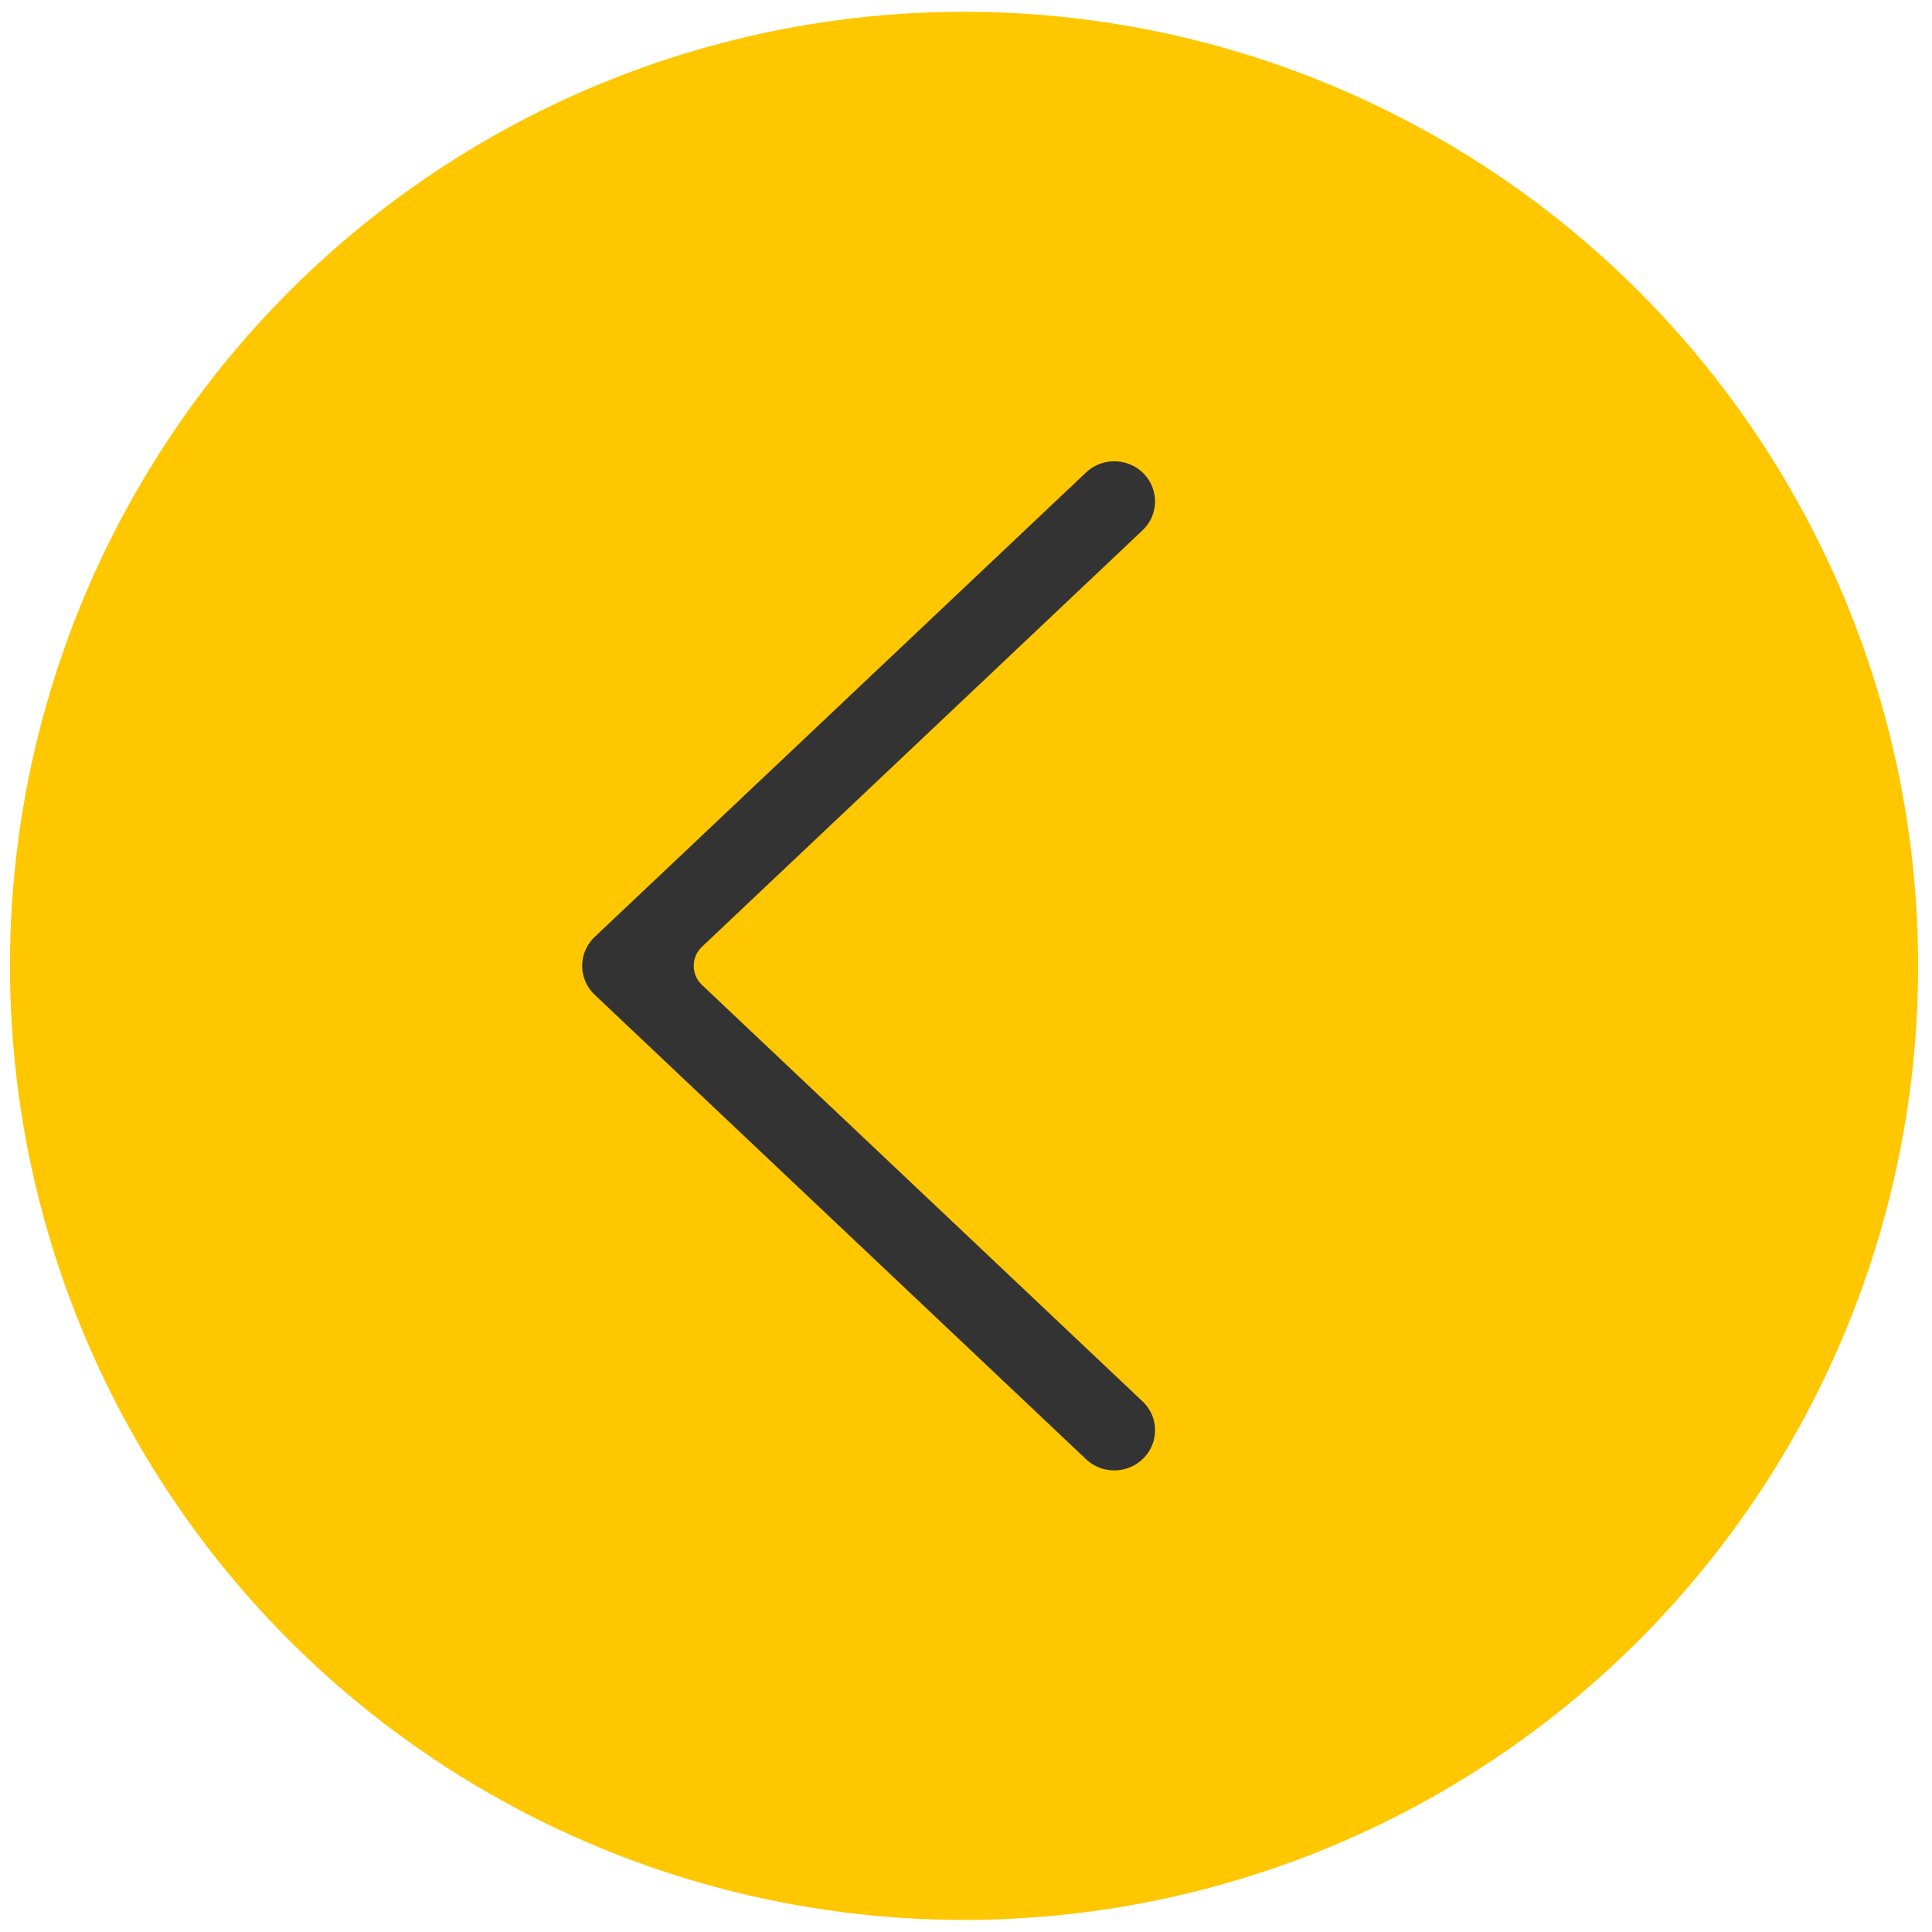
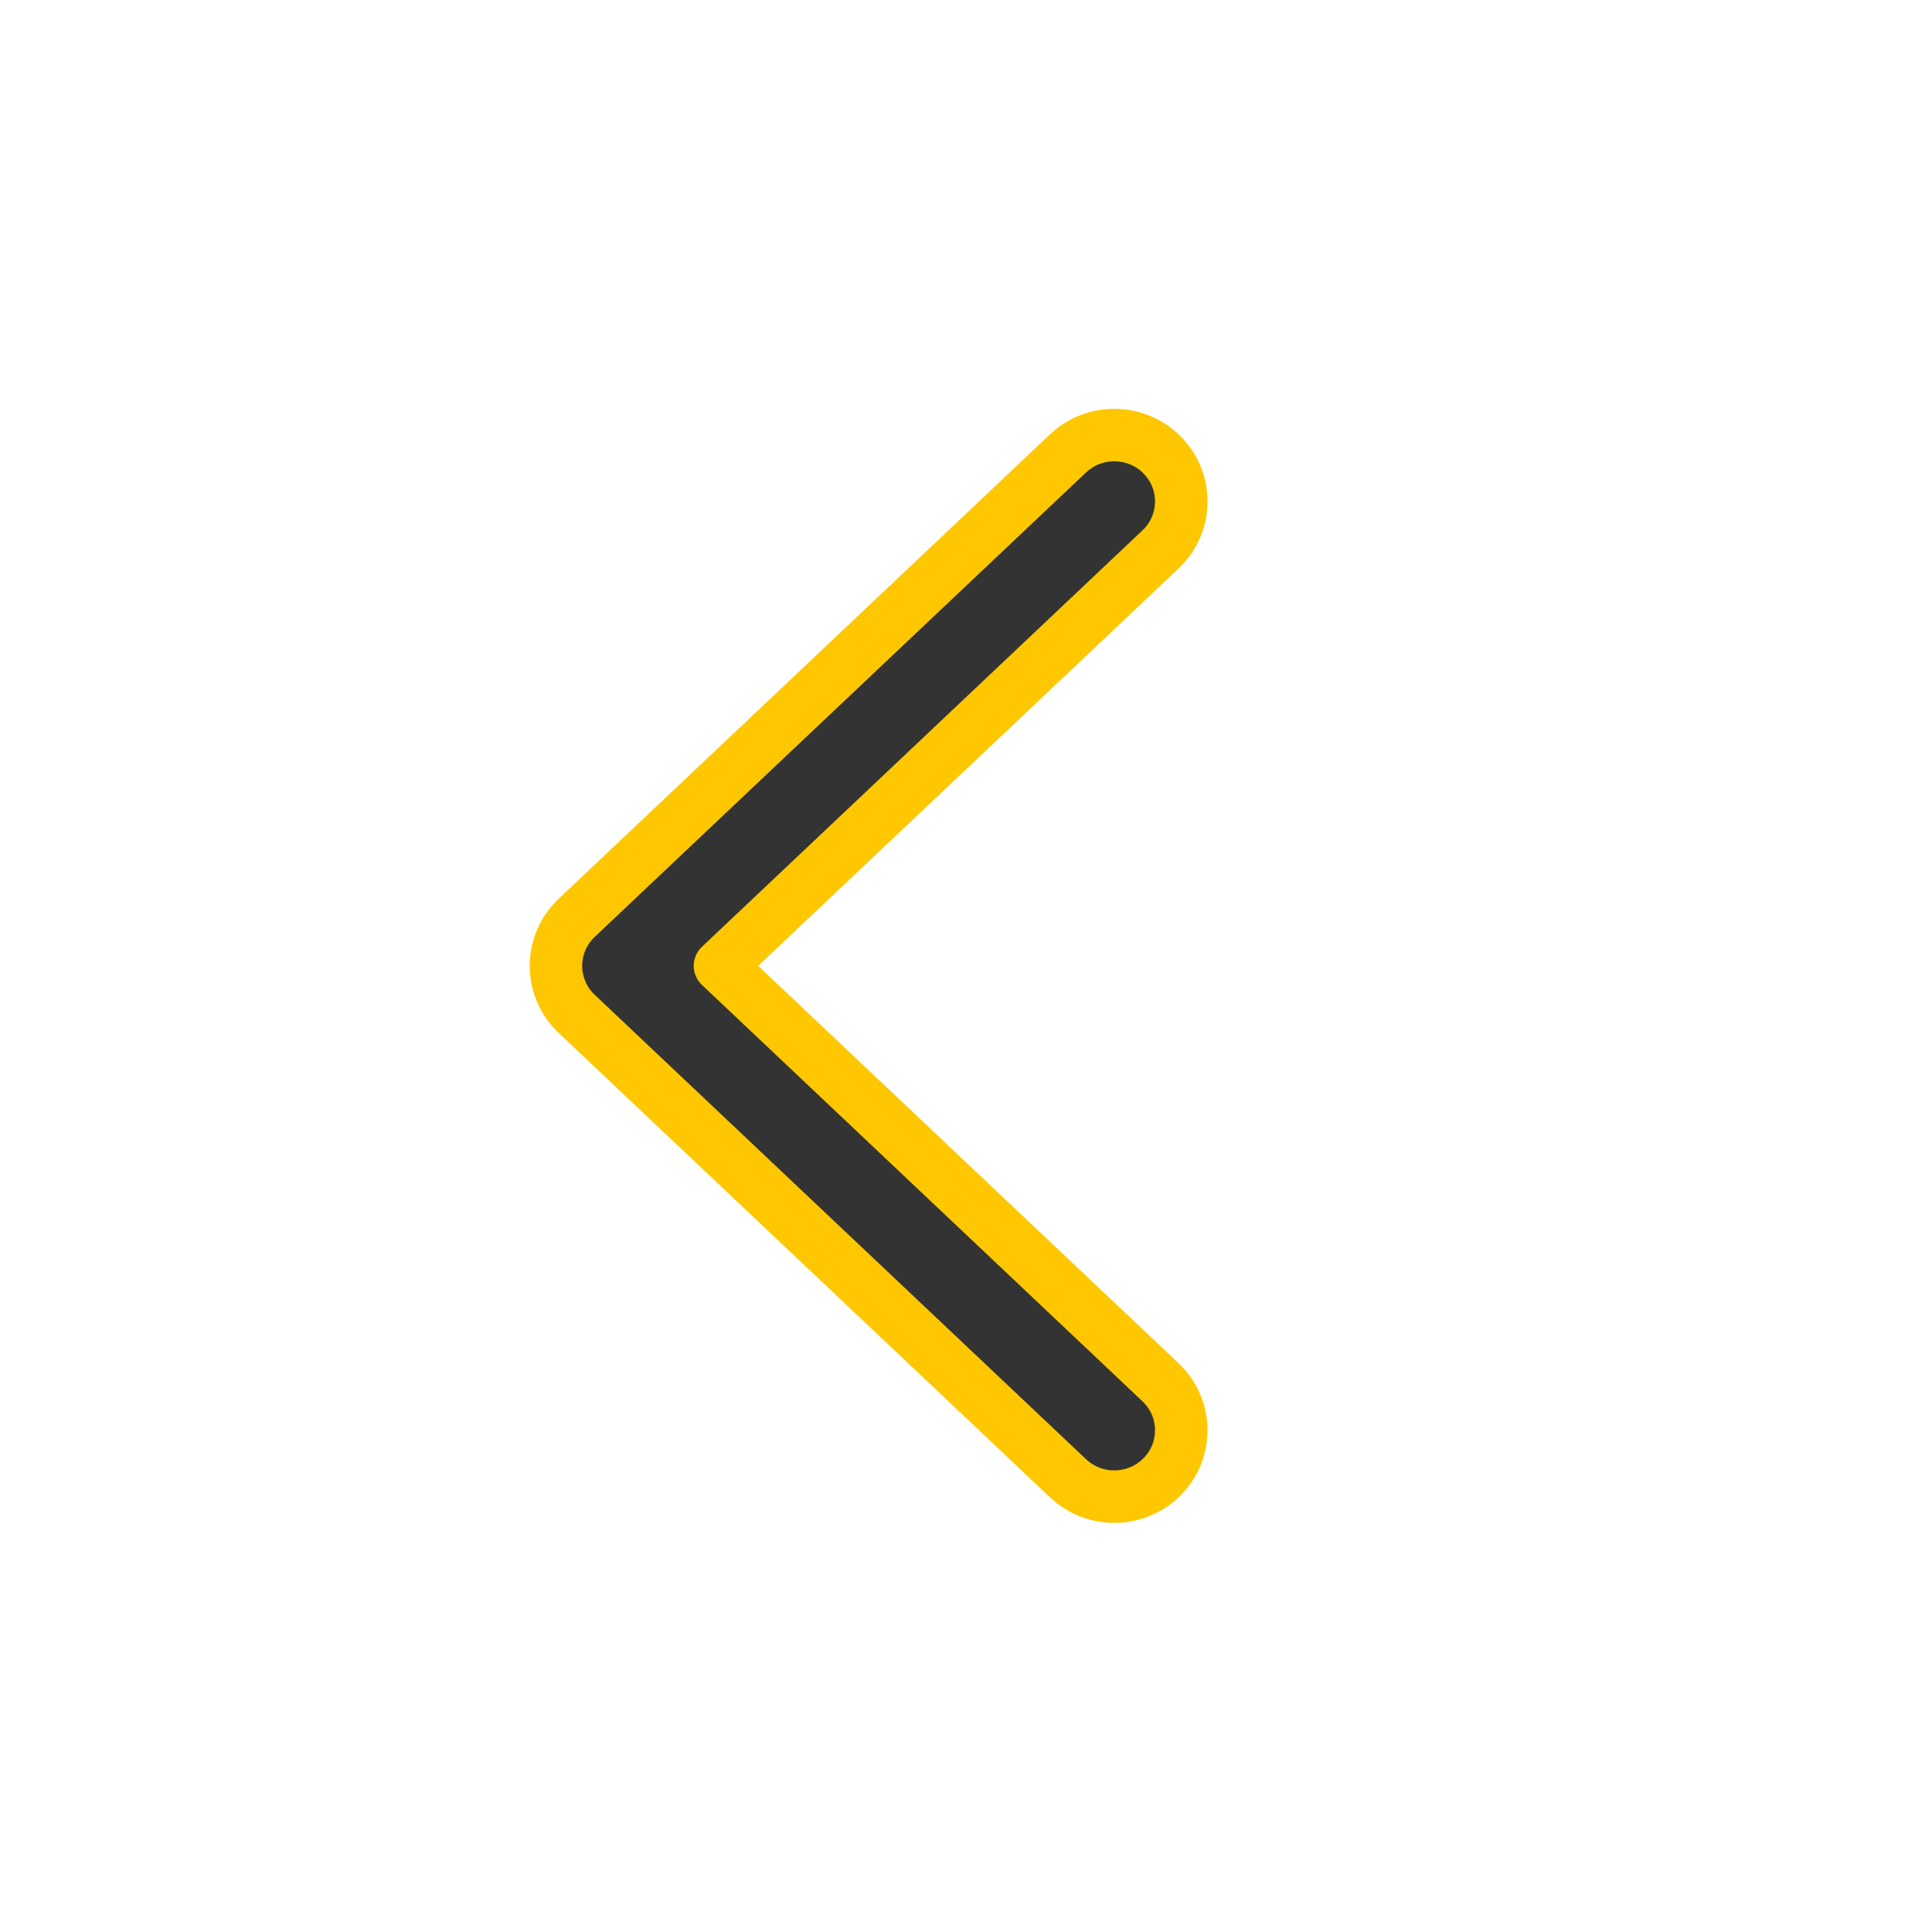
<svg xmlns="http://www.w3.org/2000/svg" width="81" height="81" viewBox="0 0 81 81" fill="none">
-   <circle r="40" transform="matrix(-1 0 0 1 40.417 40.494)" fill="#FFC700" />
  <path fill-rule="evenodd" clip-rule="evenodd" d="M48.748 19.101C47.677 17.99 45.899 17.949 44.777 19.01L24.177 38.481C23.622 39.006 23.308 39.733 23.308 40.494C23.308 41.254 23.622 41.981 24.177 42.506L44.777 61.977C45.899 63.038 47.677 62.997 48.748 61.886C49.819 60.775 49.778 59.014 48.656 57.953L30.185 40.494L48.656 23.034C49.778 21.973 49.819 20.212 48.748 19.101Z" fill="#333333" stroke="#FFC700" stroke-width="2.2" stroke-linecap="round" stroke-linejoin="round" />
</svg>